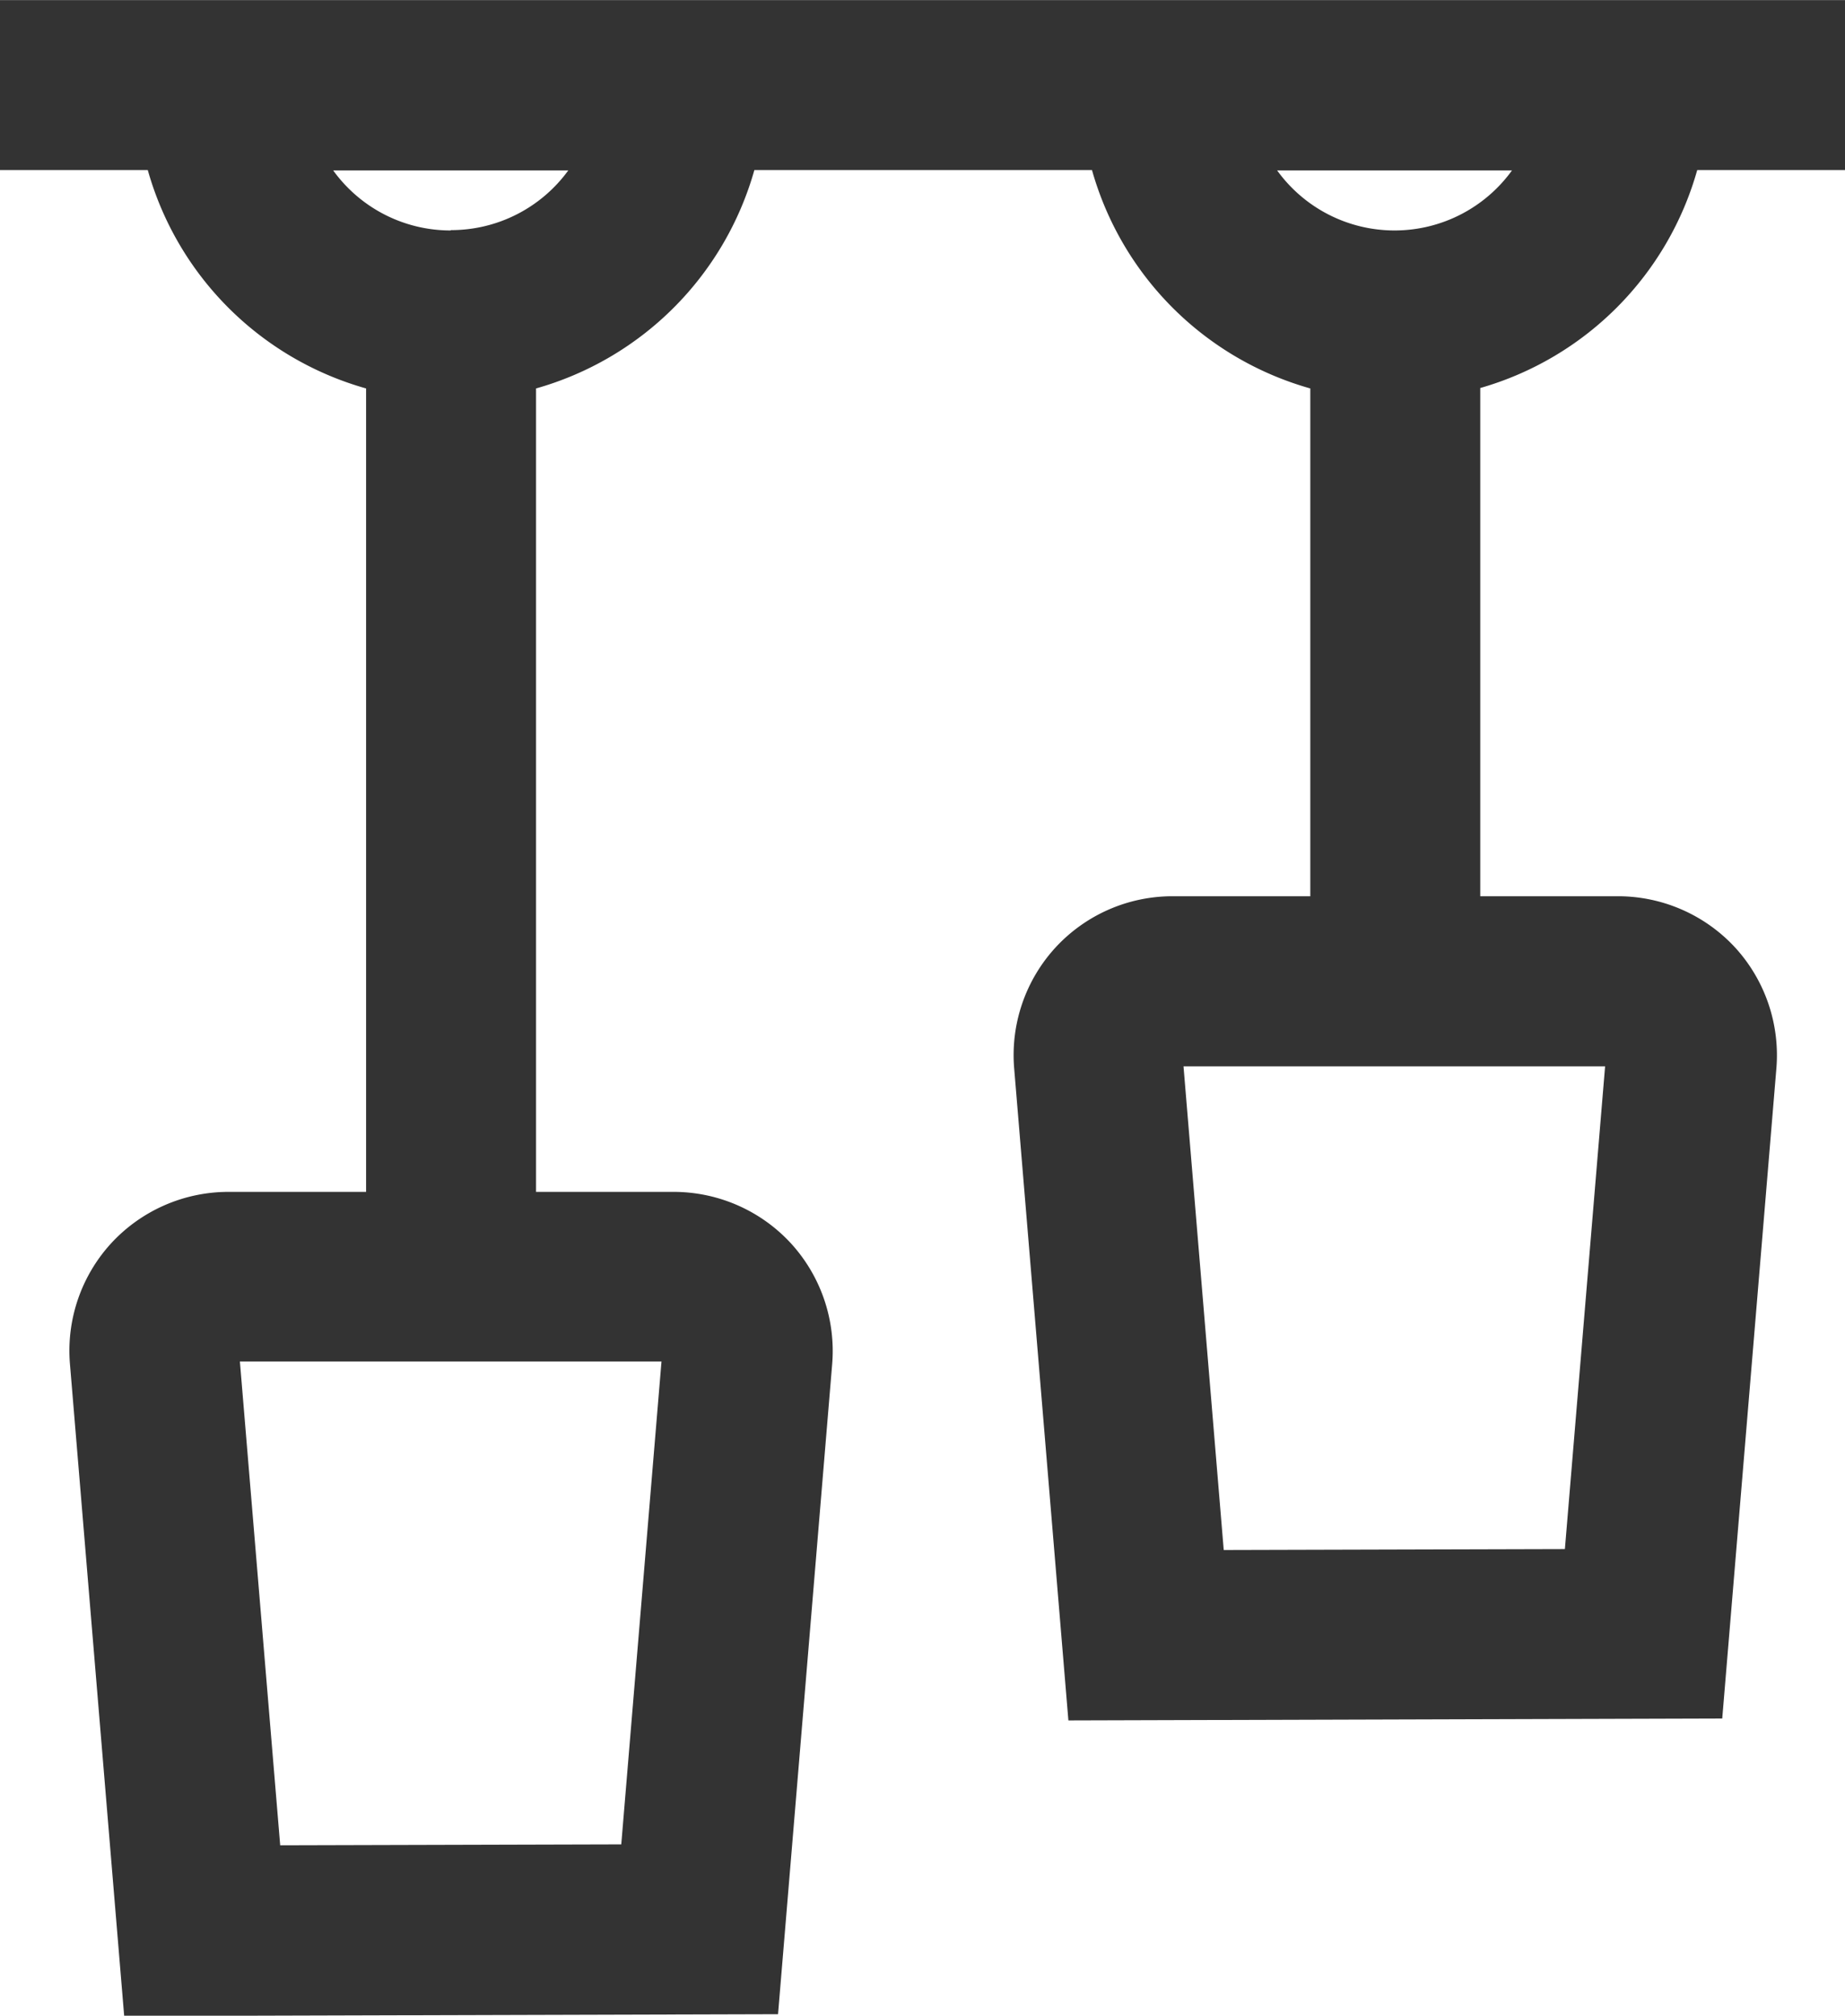
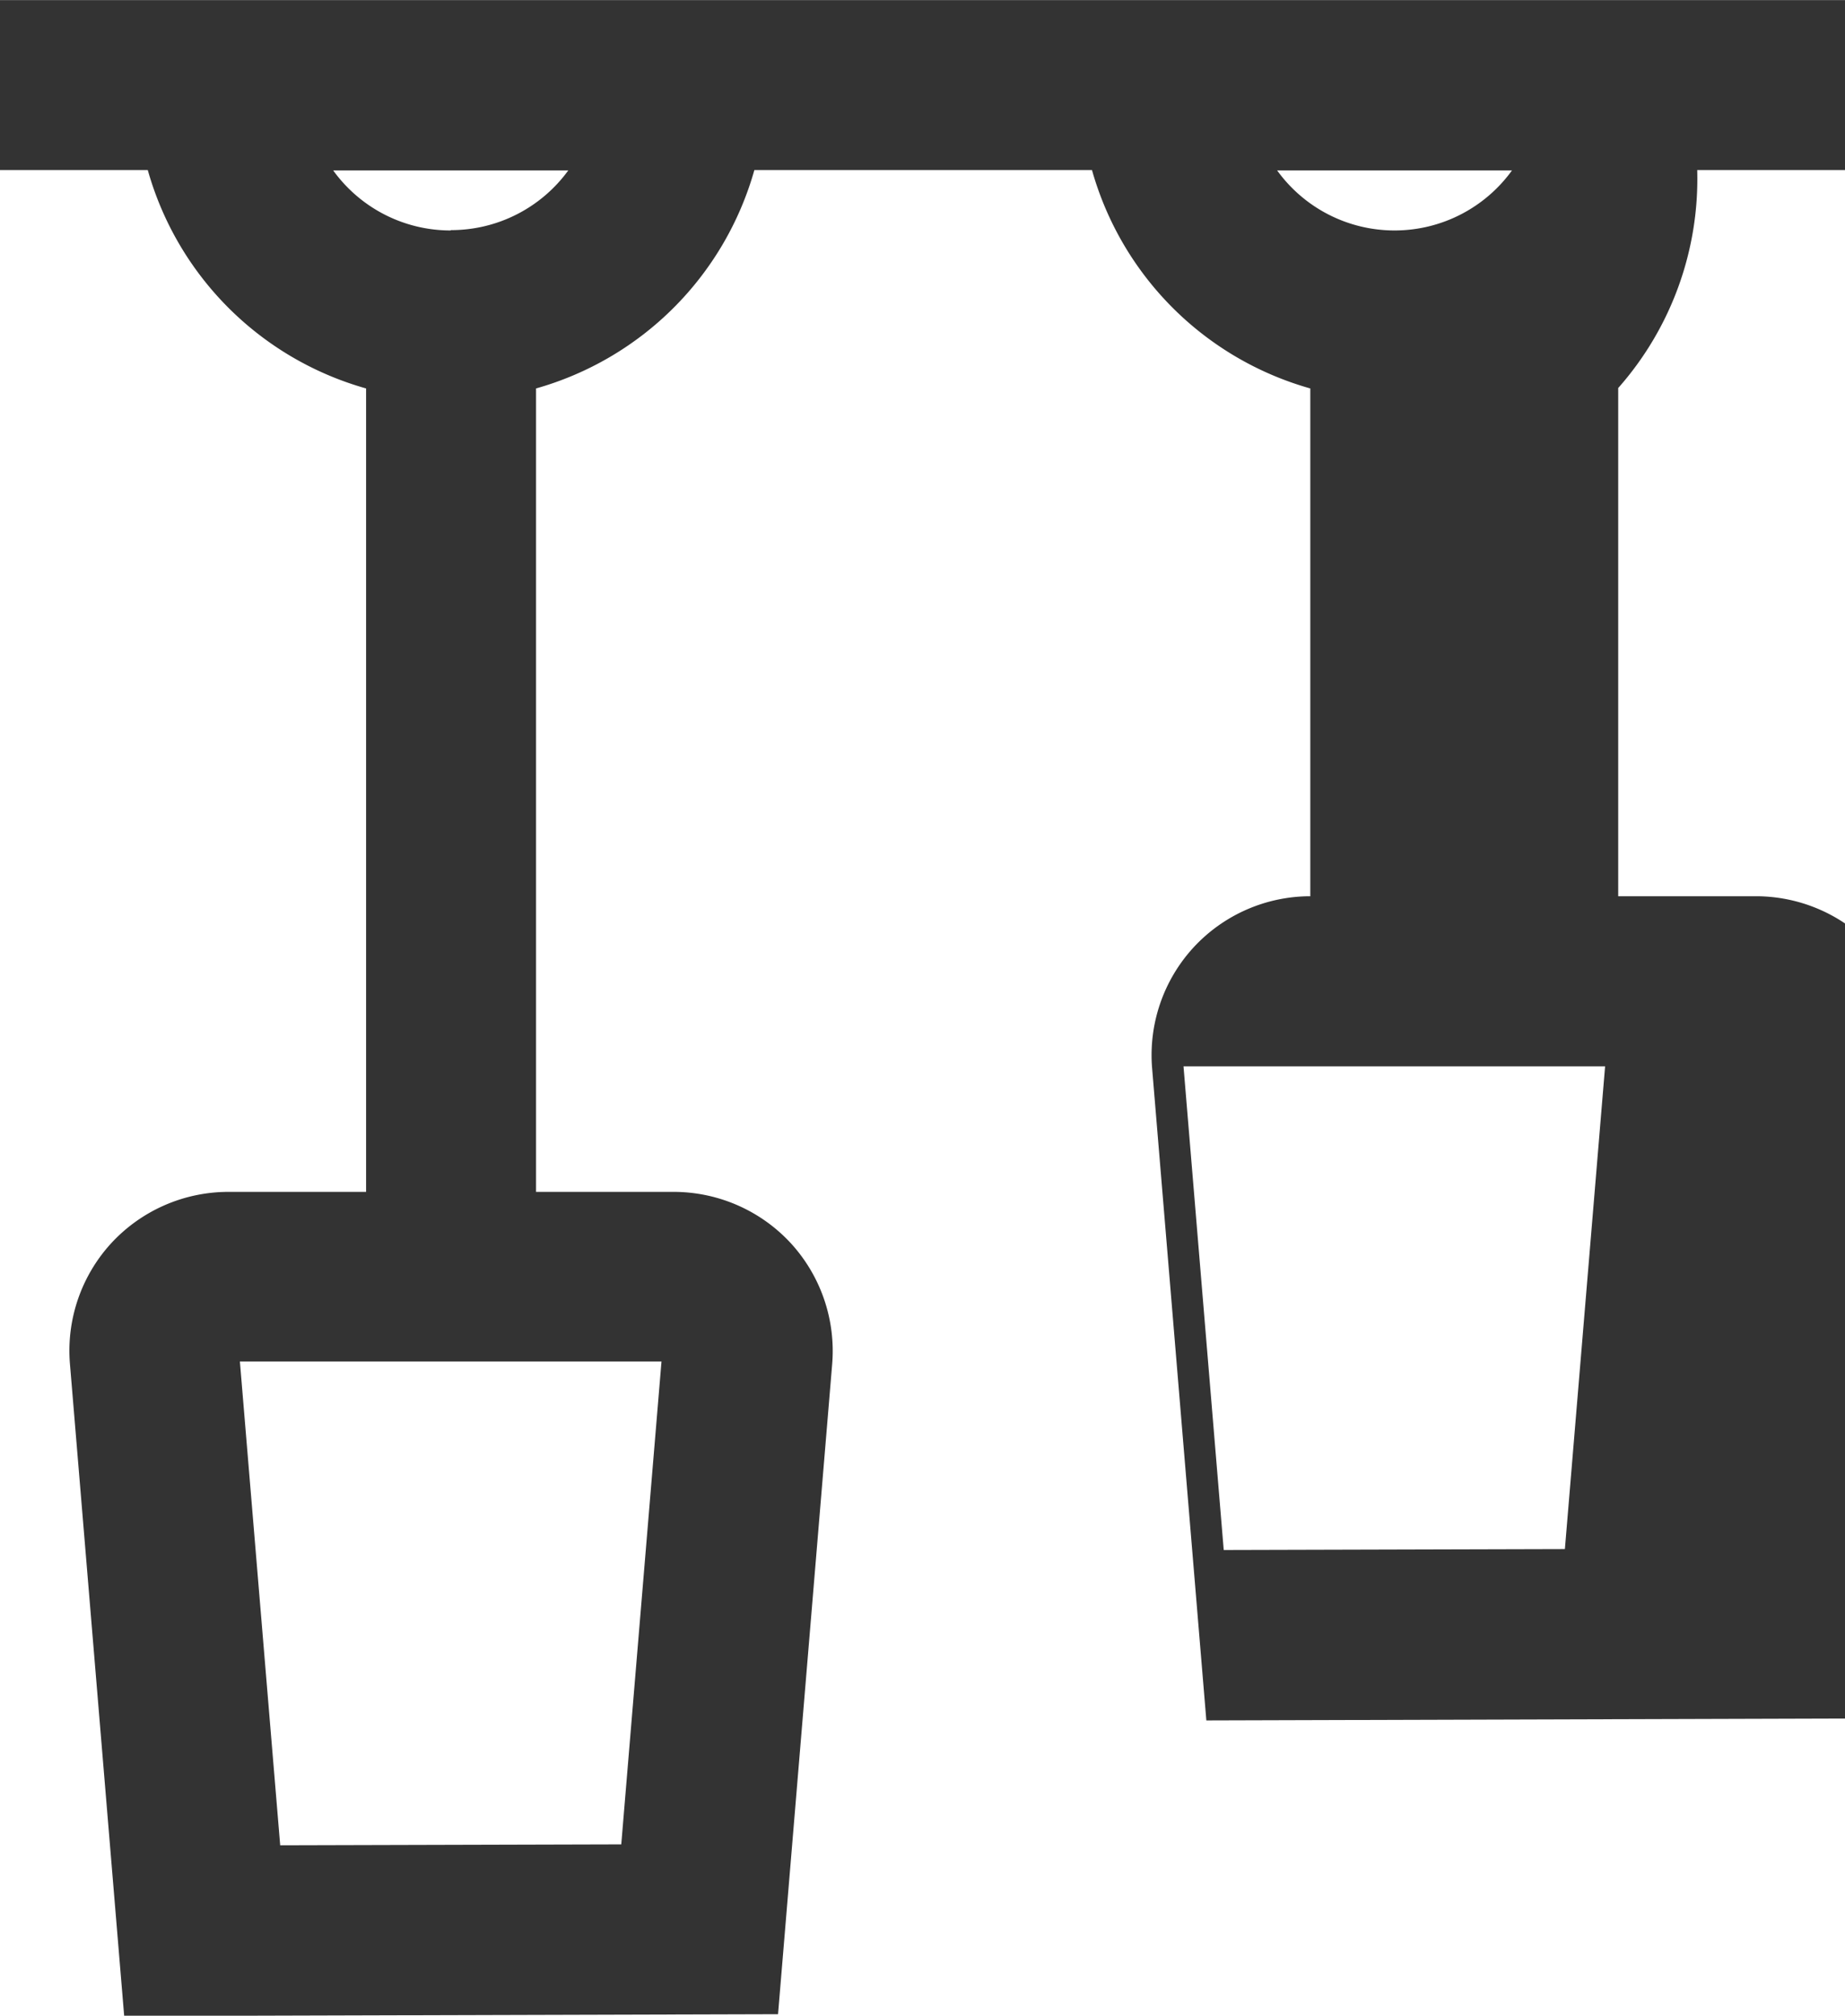
<svg xmlns="http://www.w3.org/2000/svg" id="Component_105_7" data-name="Component 105 – 7" width="21.973" height="24" viewBox="0 0 21.973 24">
-   <path id="Path_38534" data-name="Path 38534" d="M-4216.562-281.646h1.76v-2.024h-21.973v2.024h1.76a3.76,3.76,0,0,0,2.6,2.6v9.566h-1.643a1.9,1.9,0,0,0-1.392.611,1.893,1.893,0,0,0-.492,1.437l.646,7.765,7.787-.022.645-7.743a1.9,1.9,0,0,0-.493-1.437,1.9,1.9,0,0,0-1.391-.611h-1.643v-9.566a3.764,3.764,0,0,0,2.6-2.6h4.021a3.761,3.761,0,0,0,2.6,2.6V-273h-1.643a1.894,1.894,0,0,0-1.391.61,1.894,1.894,0,0,0-.493,1.437l.646,7.766,7.787-.023.645-7.743a1.9,1.9,0,0,0-.492-1.437,1.9,1.9,0,0,0-1.392-.61h-1.643v-6.051A3.759,3.759,0,0,0-4216.562-281.646Zm-12.814,19.935-4.062.011-.48-5.76h5.021Zm11.238-3.516-4.063.011-.479-5.759h5.021Zm-13.269-15.7a1.724,1.724,0,0,1-1.4-.715h2.8A1.726,1.726,0,0,1-4231.407-280.931Zm9.839-.715h2.8a1.725,1.725,0,0,1-1.4.715A1.725,1.725,0,0,1-4221.568-281.646Z" transform="translate(4236.775 283.671)" fill="#333" />
+   <path id="Path_38534" data-name="Path 38534" d="M-4216.562-281.646h1.76v-2.024h-21.973v2.024h1.76a3.76,3.76,0,0,0,2.6,2.6v9.566h-1.643a1.9,1.9,0,0,0-1.392.611,1.893,1.893,0,0,0-.492,1.437l.646,7.765,7.787-.022.645-7.743a1.9,1.9,0,0,0-.493-1.437,1.9,1.9,0,0,0-1.391-.611h-1.643v-9.566a3.764,3.764,0,0,0,2.6-2.6h4.021a3.761,3.761,0,0,0,2.6,2.6V-273a1.894,1.894,0,0,0-1.391.61,1.894,1.894,0,0,0-.493,1.437l.646,7.766,7.787-.023.645-7.743a1.9,1.9,0,0,0-.492-1.437,1.9,1.9,0,0,0-1.392-.61h-1.643v-6.051A3.759,3.759,0,0,0-4216.562-281.646Zm-12.814,19.935-4.062.011-.48-5.76h5.021Zm11.238-3.516-4.063.011-.479-5.759h5.021Zm-13.269-15.7a1.724,1.724,0,0,1-1.4-.715h2.8A1.726,1.726,0,0,1-4231.407-280.931Zm9.839-.715h2.8a1.725,1.725,0,0,1-1.4.715A1.725,1.725,0,0,1-4221.568-281.646Z" transform="translate(4236.775 283.671)" fill="#333" />
</svg>